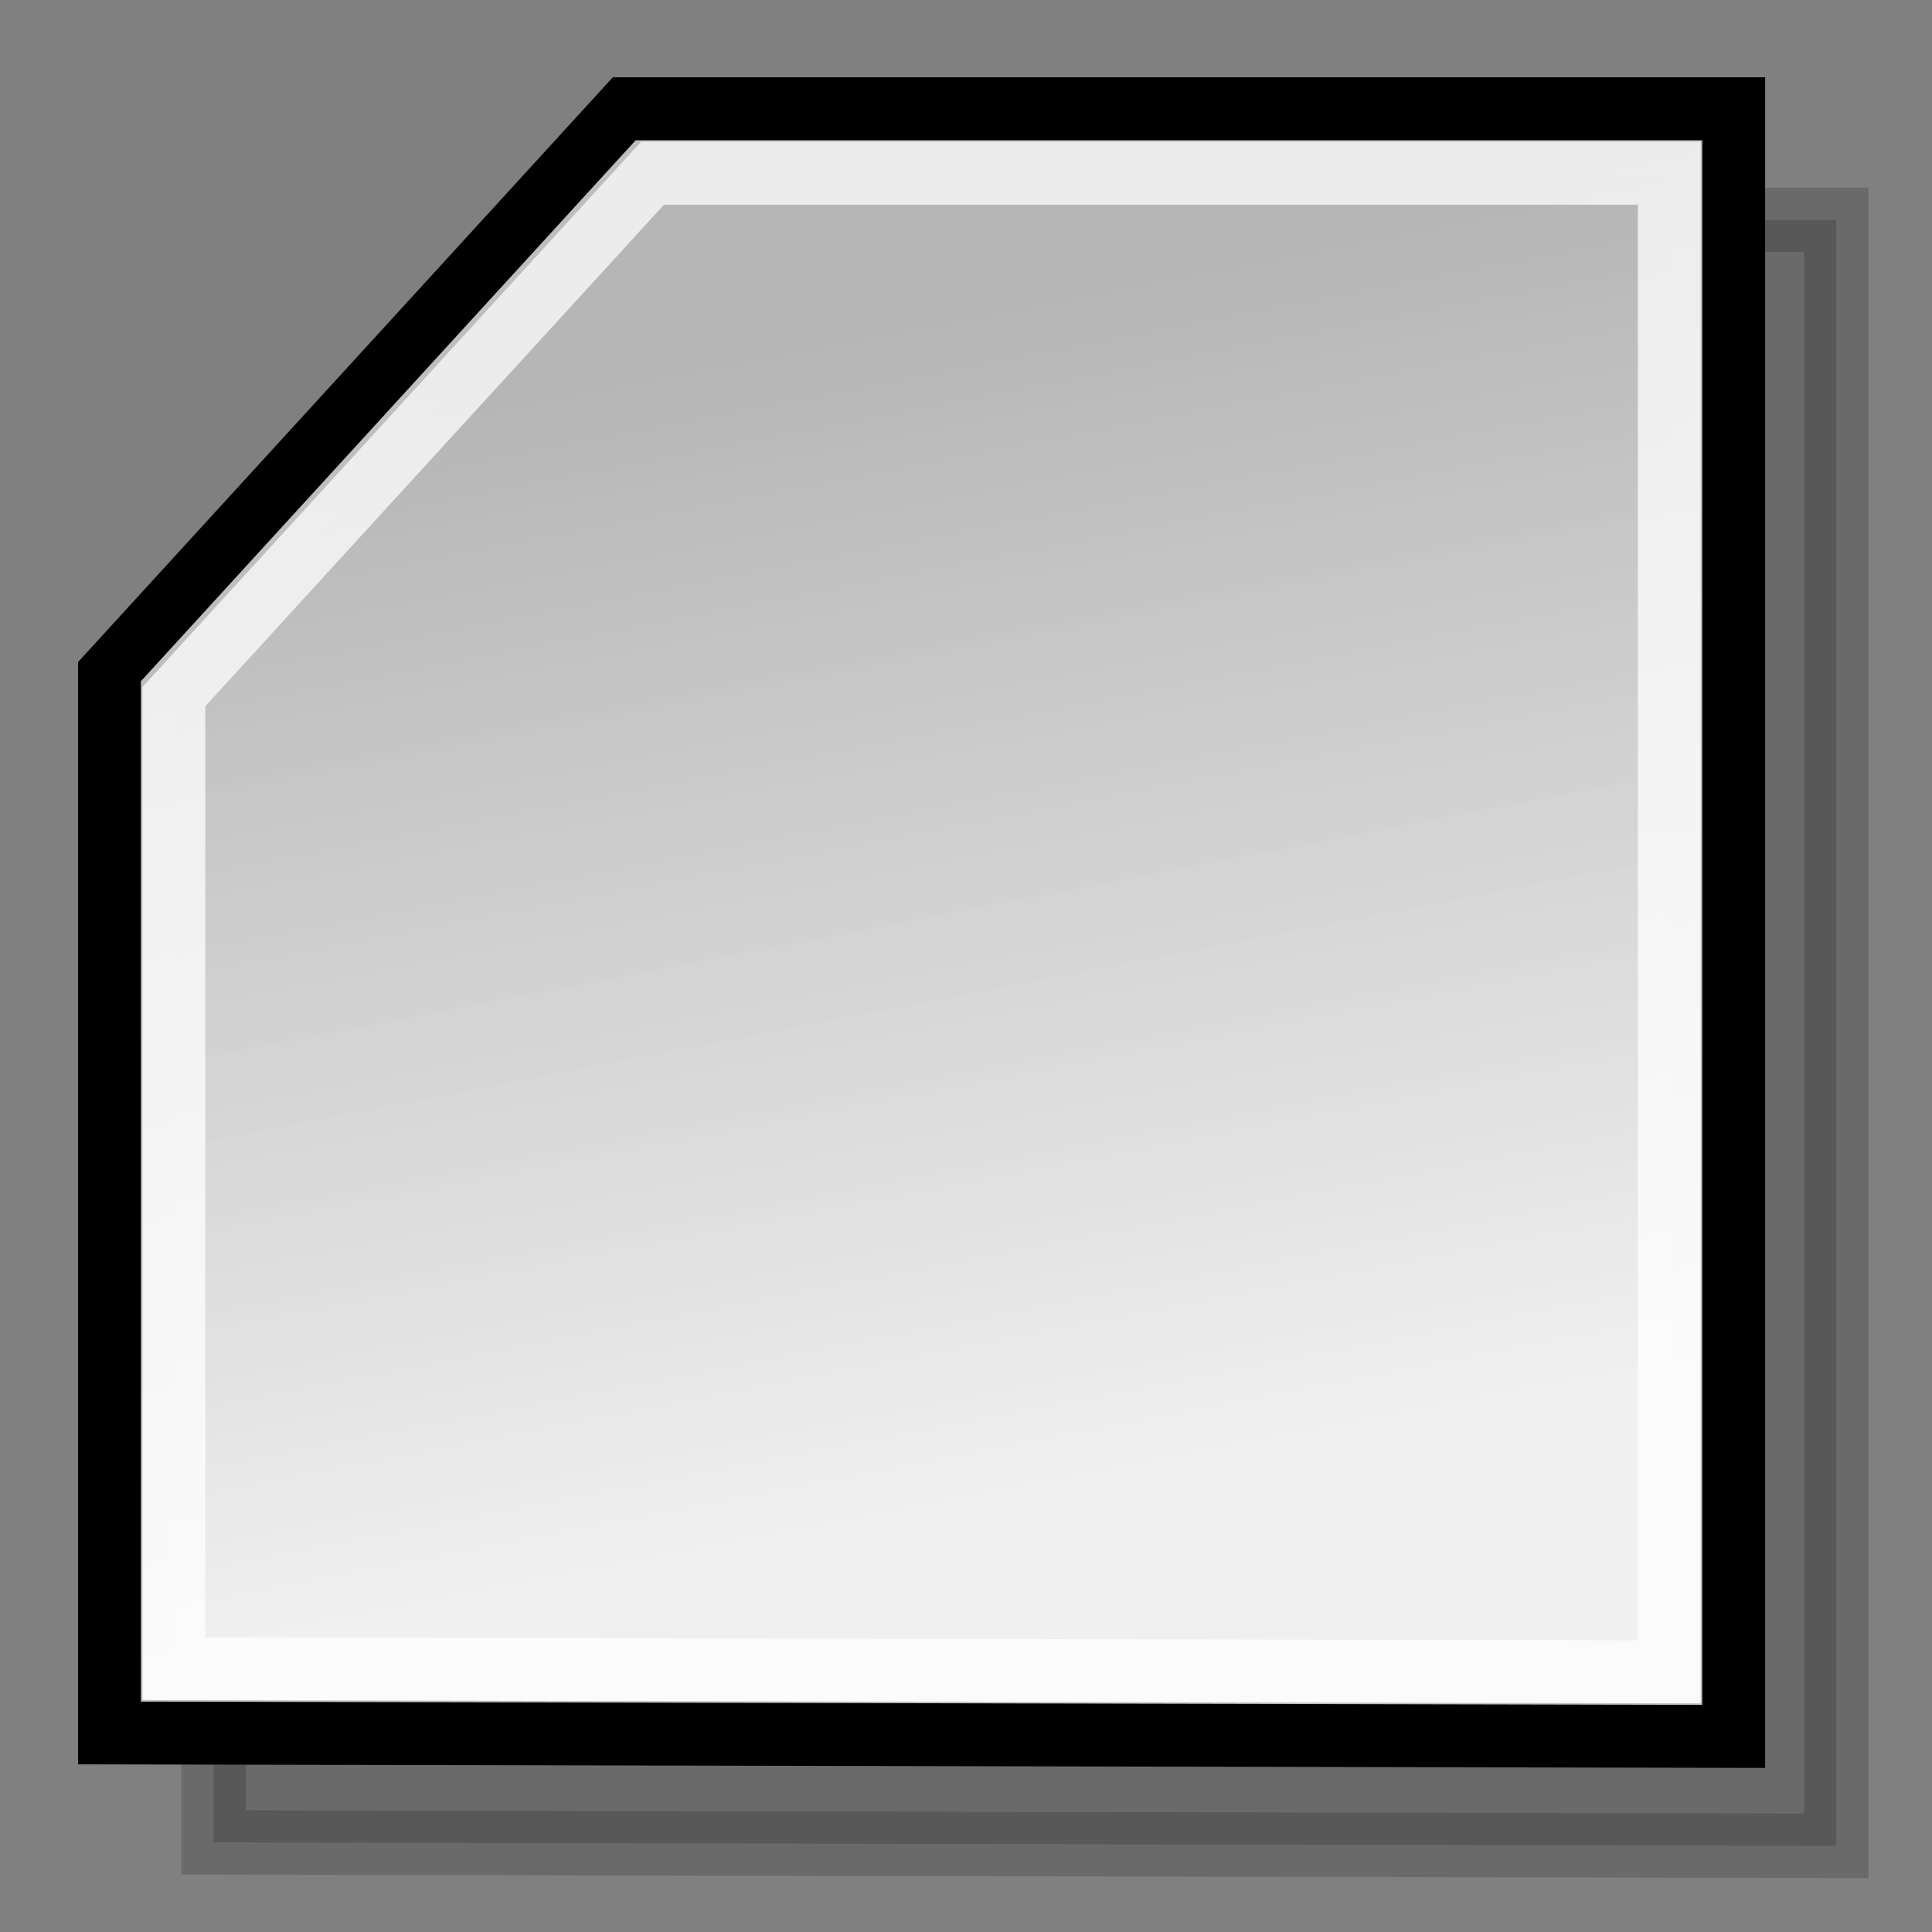
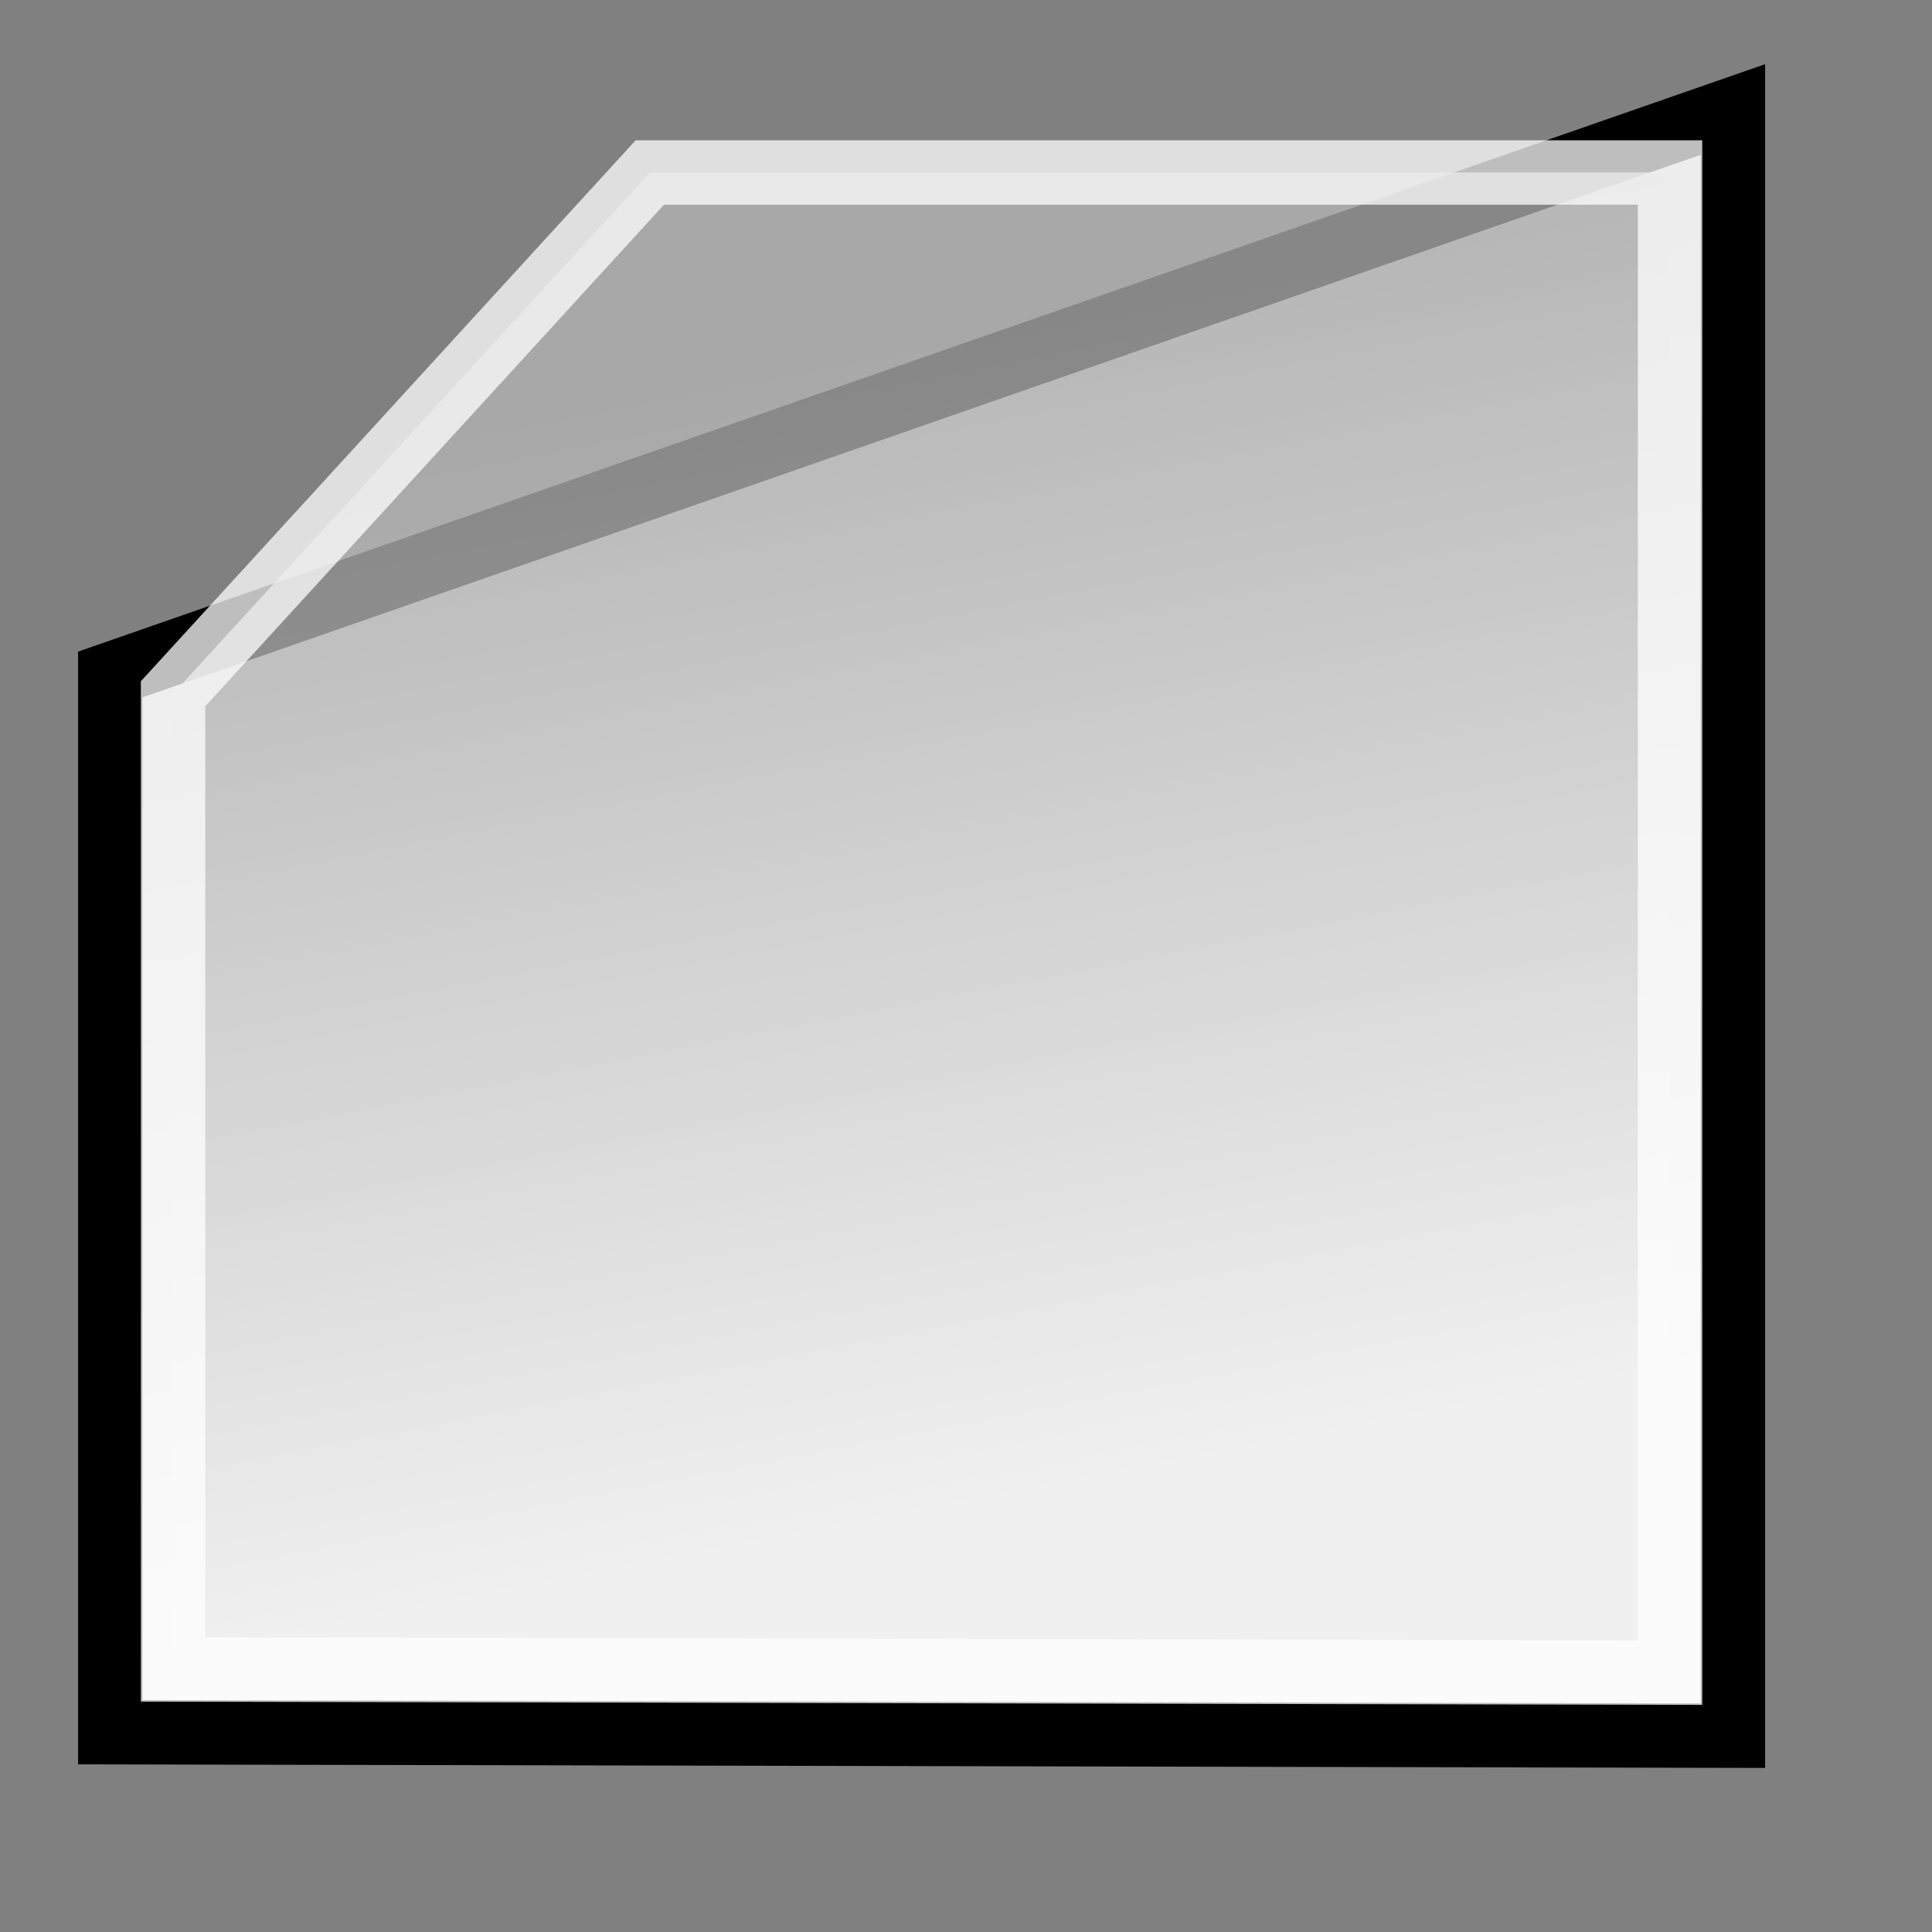
<svg xmlns="http://www.w3.org/2000/svg" xmlns:ns1="http://inkscape.sourceforge.net/DTD/sodipodi-0.dtd" xmlns:ns2="http://www.inkscape.org/namespaces/inkscape" xmlns:xlink="http://www.w3.org/1999/xlink" width="24px" height="24px" id="svg1288" ns1:version="0.32" ns2:version="0.41+cvs" ns1:docbase="/home/jimmac/Desktop/kde-uglies" ns1:docname="lc_flowchartshapes.flowchart-card.svg" ns2:export-filename="/home/jimmac/Desktop/kde-uglies/lc_arrowshapes.left-arrow-callout.png" ns2:export-xdpi="90.000000" ns2:export-ydpi="90.000000">
  <rect width="100%" height="100%" fill="#808080" stroke="none" />
  <defs id="defs3">
    <linearGradient id="linearGradient2218">
      <stop style="stop-color:#b6b6b6;stop-opacity:1;" offset="0" id="stop2220" />
      <stop style="stop-color:#f0f0f0;stop-opacity:1;" offset="1" id="stop2222" />
    </linearGradient>
    <linearGradient ns2:collect="always" xlink:href="#linearGradient2218" id="linearGradient2224" x1="6.253" y1="4.391" x2="16.256" y2="19.5" gradientUnits="userSpaceOnUse" gradientTransform="matrix(2.441894e-16,-1,1,2.441894e-16,26.768,32.184)" />
    <linearGradient y2="3.764" x2="22.882" y1="11.591" x1="7.502" gradientTransform="matrix(2.583112e-17,1,-1,2.583112e-17,48.221,-3.459)" gradientUnits="userSpaceOnUse" id="linearGradient1481" xlink:href="#linearGradient2218" ns2:collect="always" />
    <linearGradient ns2:collect="always" xlink:href="#linearGradient2218" id="linearGradient2105" gradientUnits="userSpaceOnUse" gradientTransform="matrix(1.986904e-17,0.769,-0.769,1.986904e-17,72.119,-0.325)" x1="8.897" y1="39.685" x2="20.874" y2="34.514" />
    <linearGradient y2="75.142" x2="27.699" y1="82.1" x1="5.16" gradientTransform="matrix(1.986904e-17,0.769,-0.769,1.986904e-17,98.307,5.030700e-2)" gradientUnits="userSpaceOnUse" id="linearGradient2365" xlink:href="#linearGradient2218" ns2:collect="always" />
    <linearGradient y2="106.099" x2="25.18" y1="113.383" x1="4.347" gradientTransform="matrix(1.986904e-17,0.769,-0.769,1.986904e-17,98.307,5.030700e-2)" gradientUnits="userSpaceOnUse" id="linearGradient2562" xlink:href="#linearGradient2218" ns2:collect="always" />
    <linearGradient y2="106.099" x2="25.18" y1="113.383" x1="4.347" gradientTransform="matrix(1.599513e-17,0.619,-0.619,1.599513e-17,106.483,1.338)" gradientUnits="userSpaceOnUse" id="linearGradient2567" xlink:href="#linearGradient2218" ns2:collect="always" />
    <linearGradient y2="106.099" x2="25.18" y1="113.383" x1="4.347" gradientTransform="matrix(1.599513e-17,0.619,-0.619,1.599513e-17,91.568,1.674)" gradientUnits="userSpaceOnUse" id="linearGradient2595" xlink:href="#linearGradient2218" ns2:collect="always" />
    <linearGradient y2="149.849" x2="28.429" y1="154.575" x1="4.001" gradientTransform="matrix(1.599513e-17,0.619,-0.619,1.599513e-17,106.483,1.338)" gradientUnits="userSpaceOnUse" id="linearGradient2597" xlink:href="#linearGradient2218" ns2:collect="always" />
    <linearGradient y2="149.849" x2="28.429" y1="154.575" x1="4.001" gradientTransform="matrix(1.475644e-17,0.571,-0.571,1.475644e-17,99.123,2.121)" gradientUnits="userSpaceOnUse" id="linearGradient2601" xlink:href="#linearGradient2218" ns2:collect="always" />
  </defs>
  <ns1:namedview id="base" pagecolor="#ffffff" bordercolor="#666666" borderopacity="0.051" ns2:pageopacity="0.0" ns2:pageshadow="2" ns2:zoom="1.0000000" ns2:cx="12.096100" ns2:cy="10.542084" ns2:current-layer="layer1" showgrid="false" ns2:grid-bbox="true" ns2:document-units="px" ns2:window-width="958" ns2:window-height="837" ns2:window-x="292" ns2:window-y="201" />
  <g id="layer1" ns2:label="Layer 1" ns2:groupmode="layer">
-     <path style="font-family:Bitstream Vera Sans;overflow:visible;display:inline;visibility:visible;stroke-opacity:1;stroke-dashoffset:0;stroke-dasharray:none;stroke-miterlimit:4;marker-end:none;marker-mid:none;marker-start:none;marker:none;stroke-linejoin:miter;stroke-linecap:butt;stroke-width:0.8;stroke:#000000;fill-rule:evenodd;fill-opacity:1;fill:#000000;color:#000000;opacity:0.171" d="M 22.811,22.93 L 22.811,2.73 L 9.073,2.73 L 2.653,9.749 L 2.653,22.887 L 22.811,22.93 z " id="path2603" ns1:nodetypes="cccccc" />
-     <path ns1:nodetypes="cccccc" id="path2591" d="M 21.527,21.561 L 21.527,1.36 L 7.789,1.36 L 1.37,8.379 L 1.37,21.518 L 21.527,21.561 z " style="stroke-dashoffset:0;stroke-opacity:1;visibility:visible;display:inline;overflow:visible;font-family:Bitstream Vera Sans;stroke-dasharray:none;stroke-miterlimit:4;marker-end:none;marker-mid:none;marker-start:none;marker:none;color:#000000;opacity:1;stroke-linejoin:miter;stroke-linecap:butt;stroke-width:0.8;stroke:#000000;fill-rule:evenodd;fill-opacity:1;fill:url(#linearGradient2597)" />
+     <path ns1:nodetypes="cccccc" id="path2591" d="M 21.527,21.561 L 21.527,1.36 L 1.37,8.379 L 1.37,21.518 L 21.527,21.561 z " style="stroke-dashoffset:0;stroke-opacity:1;visibility:visible;display:inline;overflow:visible;font-family:Bitstream Vera Sans;stroke-dasharray:none;stroke-miterlimit:4;marker-end:none;marker-mid:none;marker-start:none;marker:none;color:#000000;opacity:1;stroke-linejoin:miter;stroke-linecap:butt;stroke-width:0.8;stroke:#000000;fill-rule:evenodd;fill-opacity:1;fill:url(#linearGradient2597)" />
    <path style="font-family:Bitstream Vera Sans;overflow:visible;display:inline;visibility:visible;stroke-opacity:1;stroke-dashoffset:0;stroke-dasharray:none;stroke-miterlimit:4;marker-end:none;marker-mid:none;marker-start:none;marker:none;stroke-linejoin:miter;stroke-linecap:butt;stroke-width:0.8;stroke:#ffffff;fill-rule:evenodd;fill-opacity:1;fill:url(#linearGradient2601);color:#000000;opacity:0.743" d="M 20.746,20.778 L 20.746,2.143 L 8.072,2.143 L 2.15,8.618 L 2.15,20.739 L 20.746,20.778 z " id="path2599" ns1:nodetypes="cccccc" />
  </g>
</svg>